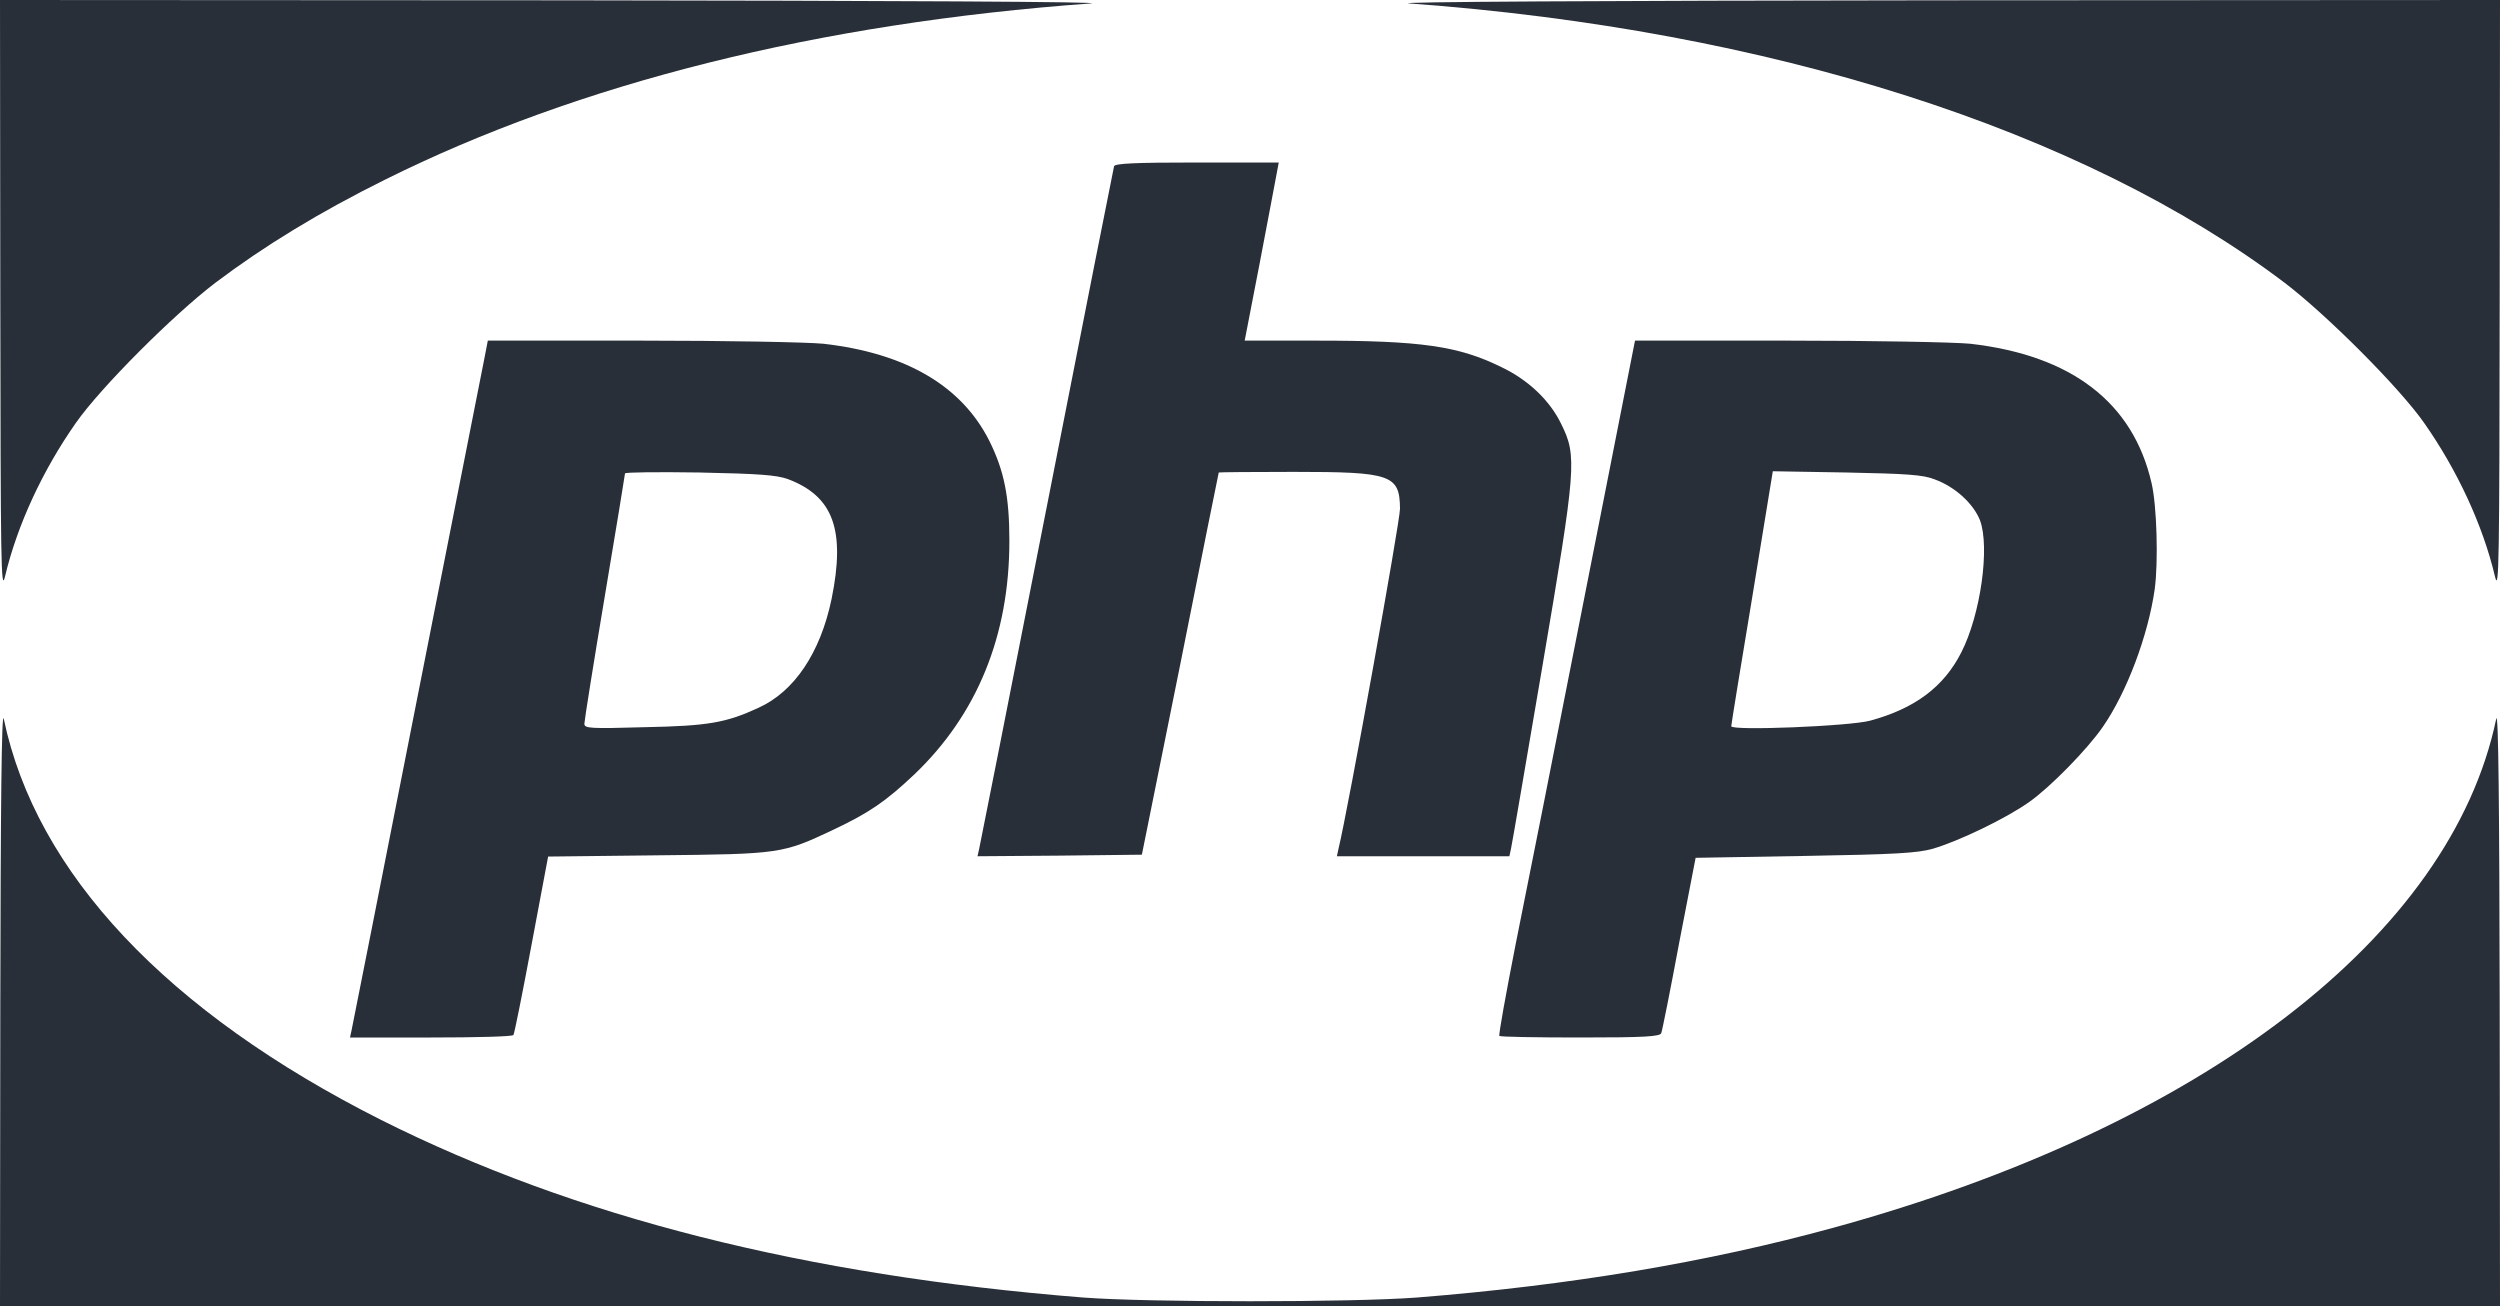
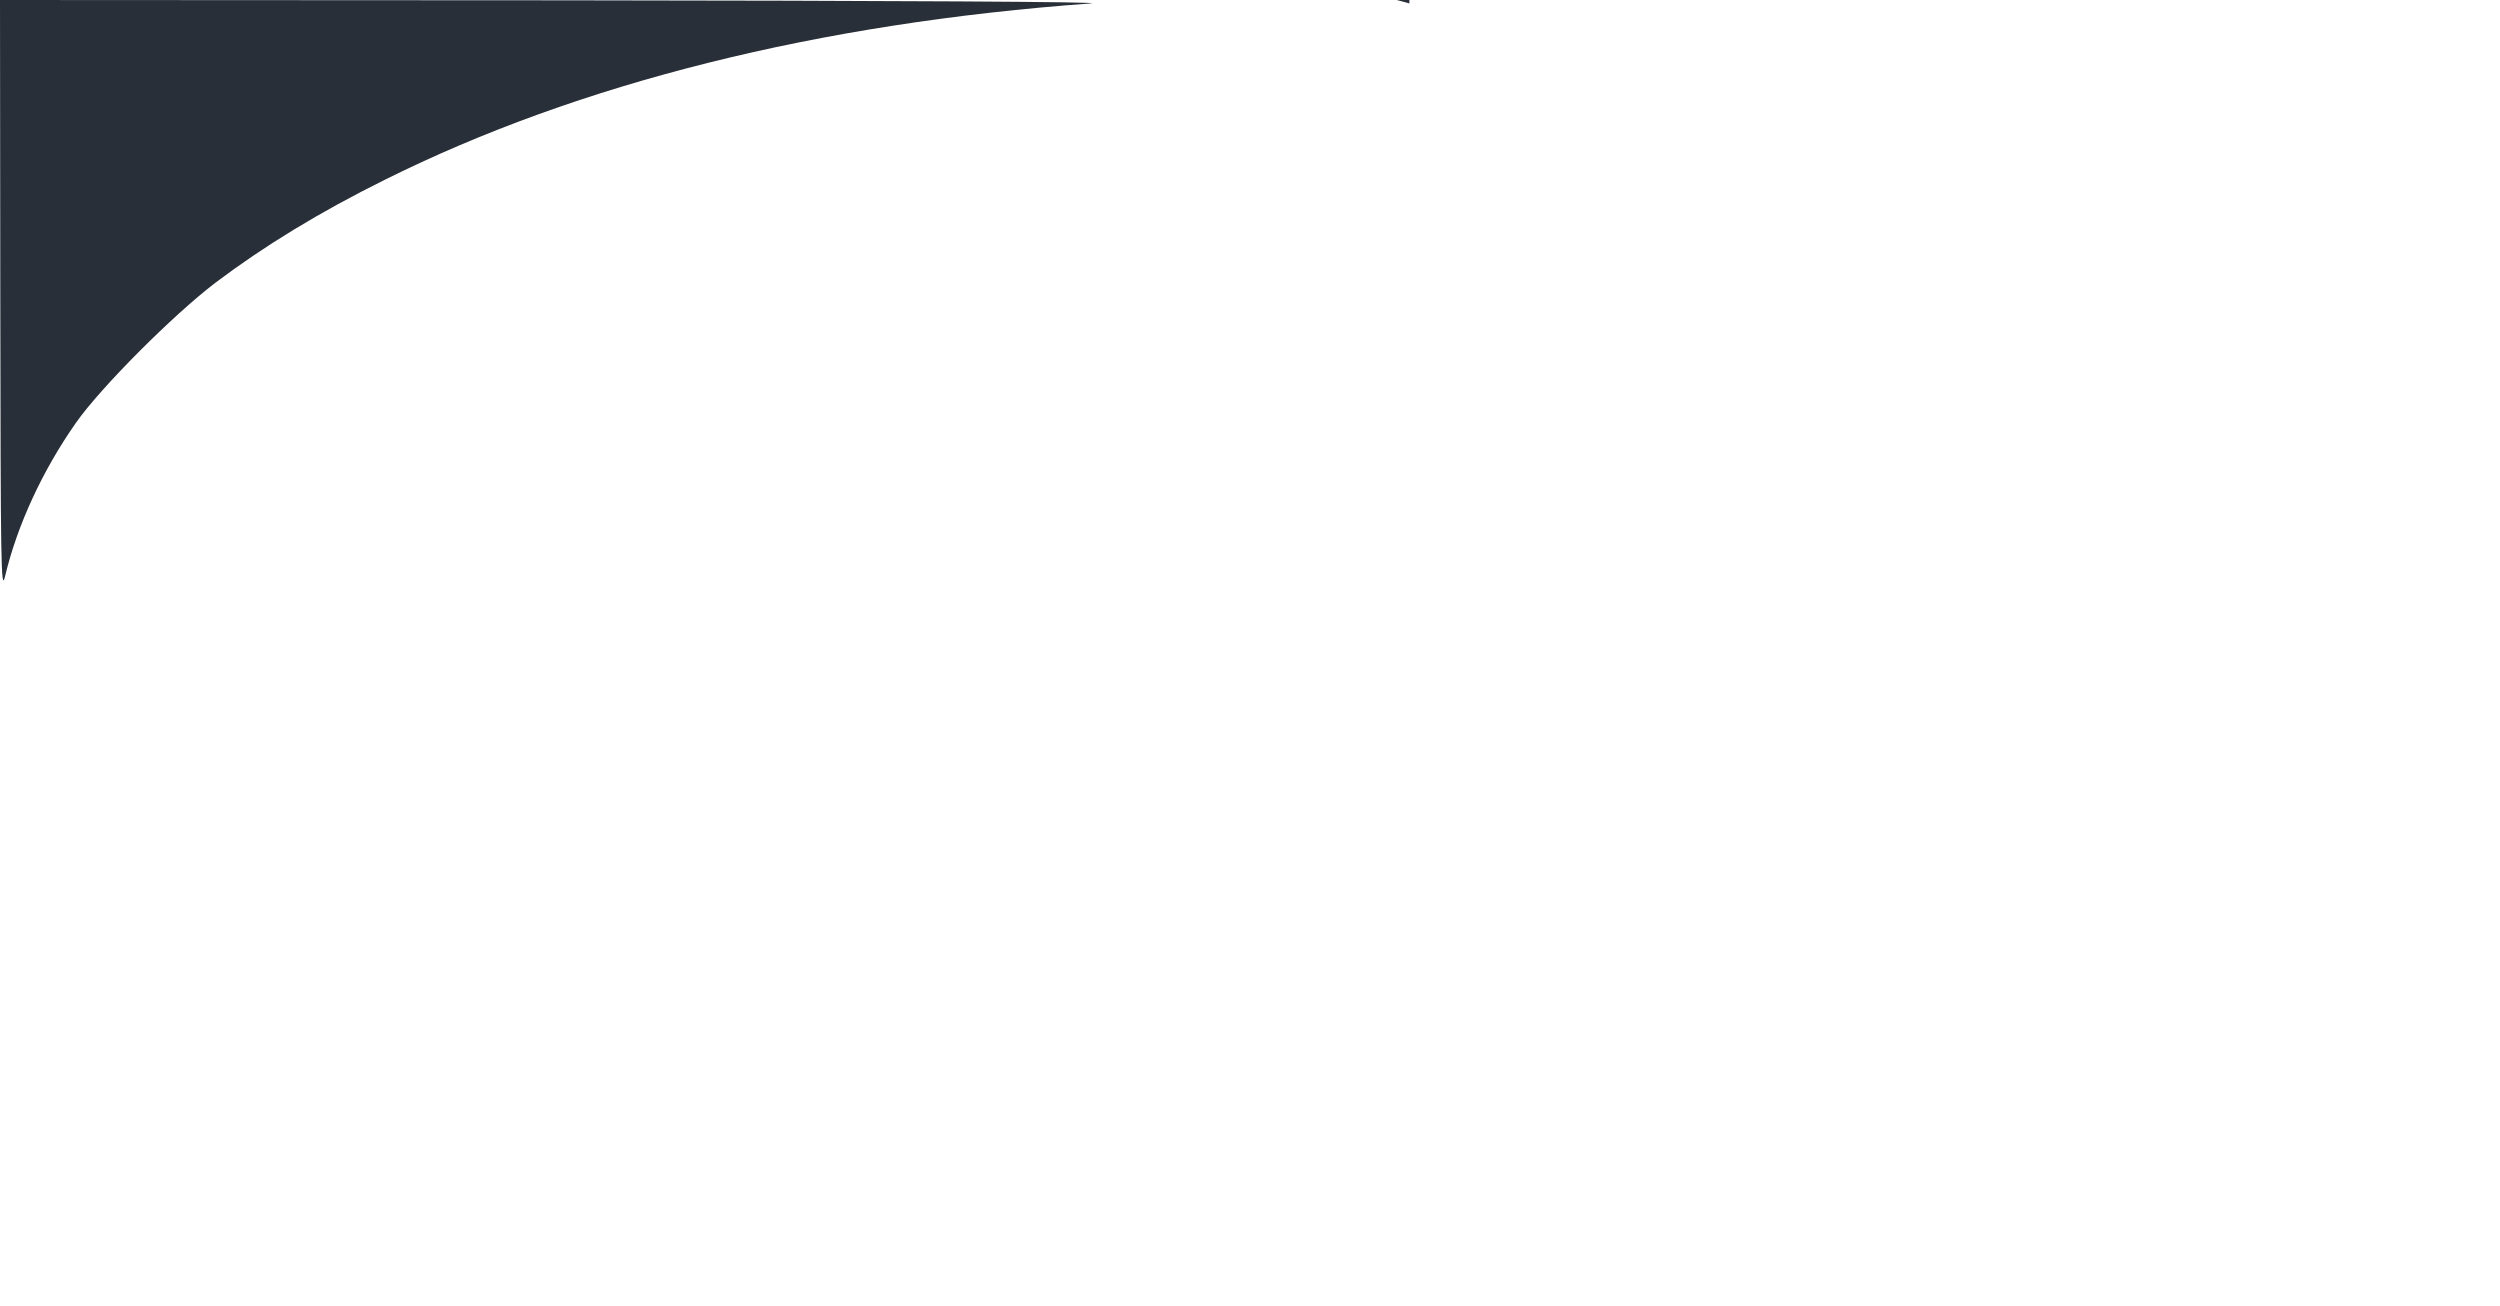
<svg xmlns="http://www.w3.org/2000/svg" version="1.0" width="800pt" height="418pt" viewBox="0 0 800 418" preserveAspectRatio="xMidYMid meet">
  <g transform="translate(0,418) scale(0.1,-0.1)" fill="#292f38" stroke="none">
    <path d="M1 3228 c1 -850 2 -947 15 -893 39 165 121 341 227 492 79 113 312 346 446 448 155 117 333 226 543 330 620 309 1388 501 2258 564 68 5 -625 9 -1687 10 l-1803 1 1 -952z" />
-     <path d="M4510 4169 c1151 -84 2153 -404 2801 -894 134 -102 367 -335 446 -448 106 -151 188 -327 227 -492 13 -54 14 43 15 893 l1 952 -1802 -1 c-1063 -1 -1756 -5 -1688 -10z" />
-     <path d="M3565 3648 c-2 -7 -99 -497 -215 -1088 -116 -591 -214 -1085 -217 -1098 l-5 -22 263 2 263 3 123 610 c67 336 122 611 123 613 0 1 108 2 240 2 312 0 339 -9 340 -118 0 -41 -166 -962 -197 -1089 l-5 -23 276 0 276 0 5 23 c3 12 48 276 101 587 108 636 111 670 60 773 -36 75 -105 141 -191 182 -138 68 -257 85 -591 85 l-231 0 49 253 c26 138 51 267 54 285 l6 32 -261 0 c-200 0 -263 -3 -266 -12z" />
-     <path d="M1551 3038 c-6 -29 -103 -521 -216 -1093 -113 -572 -207 -1050 -210 -1062 l-5 -23 259 0 c143 0 262 3 264 8 3 4 29 134 58 289 l53 282 351 4 c393 4 399 5 562 82 114 54 167 90 259 177 201 192 304 444 304 747 0 143 -17 226 -65 322 -89 175 -267 279 -530 309 -49 5 -311 10 -582 10 l-492 0 -10 -52z m970 -391 c146 -55 185 -163 140 -384 -36 -172 -119 -296 -234 -348 -104 -48 -161 -58 -364 -62 -175 -5 -193 -4 -193 11 0 9 29 192 65 406 36 214 65 392 65 395 0 4 107 5 238 3 192 -4 246 -8 283 -21z" />
-     <path d="M5070 2268 c-89 -453 -188 -952 -220 -1110 -31 -158 -55 -290 -52 -293 3 -3 119 -5 259 -5 206 0 255 3 259 14 3 7 29 137 57 287 l53 274 349 6 c290 5 360 9 410 23 85 25 236 98 309 150 69 49 186 169 235 240 77 111 145 293 166 440 12 88 7 268 -10 340 -59 258 -256 409 -580 446 -49 5 -311 10 -581 10 l-492 0 -162 -822z m1121 378 c66 -24 124 -78 145 -131 32 -86 2 -302 -60 -423 -56 -110 -148 -179 -291 -218 -66 -18 -445 -33 -445 -18 0 5 30 190 67 412 l66 404 236 -4 c193 -4 244 -7 282 -22z" />
-     <path d="M1 963 l-1 -963 4000 0 4000 0 -1 963 c-1 631 -4 947 -11 917 -145 -695 -940 -1305 -2122 -1629 -401 -110 -841 -184 -1331 -223 -209 -16 -861 -16 -1070 0 -890 71 -1627 258 -2245 568 -685 345 -1105 790 -1208 1284 -7 30 -10 -286 -11 -917z" />
+     <path d="M4510 4169 l1 952 -1802 -1 c-1063 -1 -1756 -5 -1688 -10z" />
  </g>
</svg>